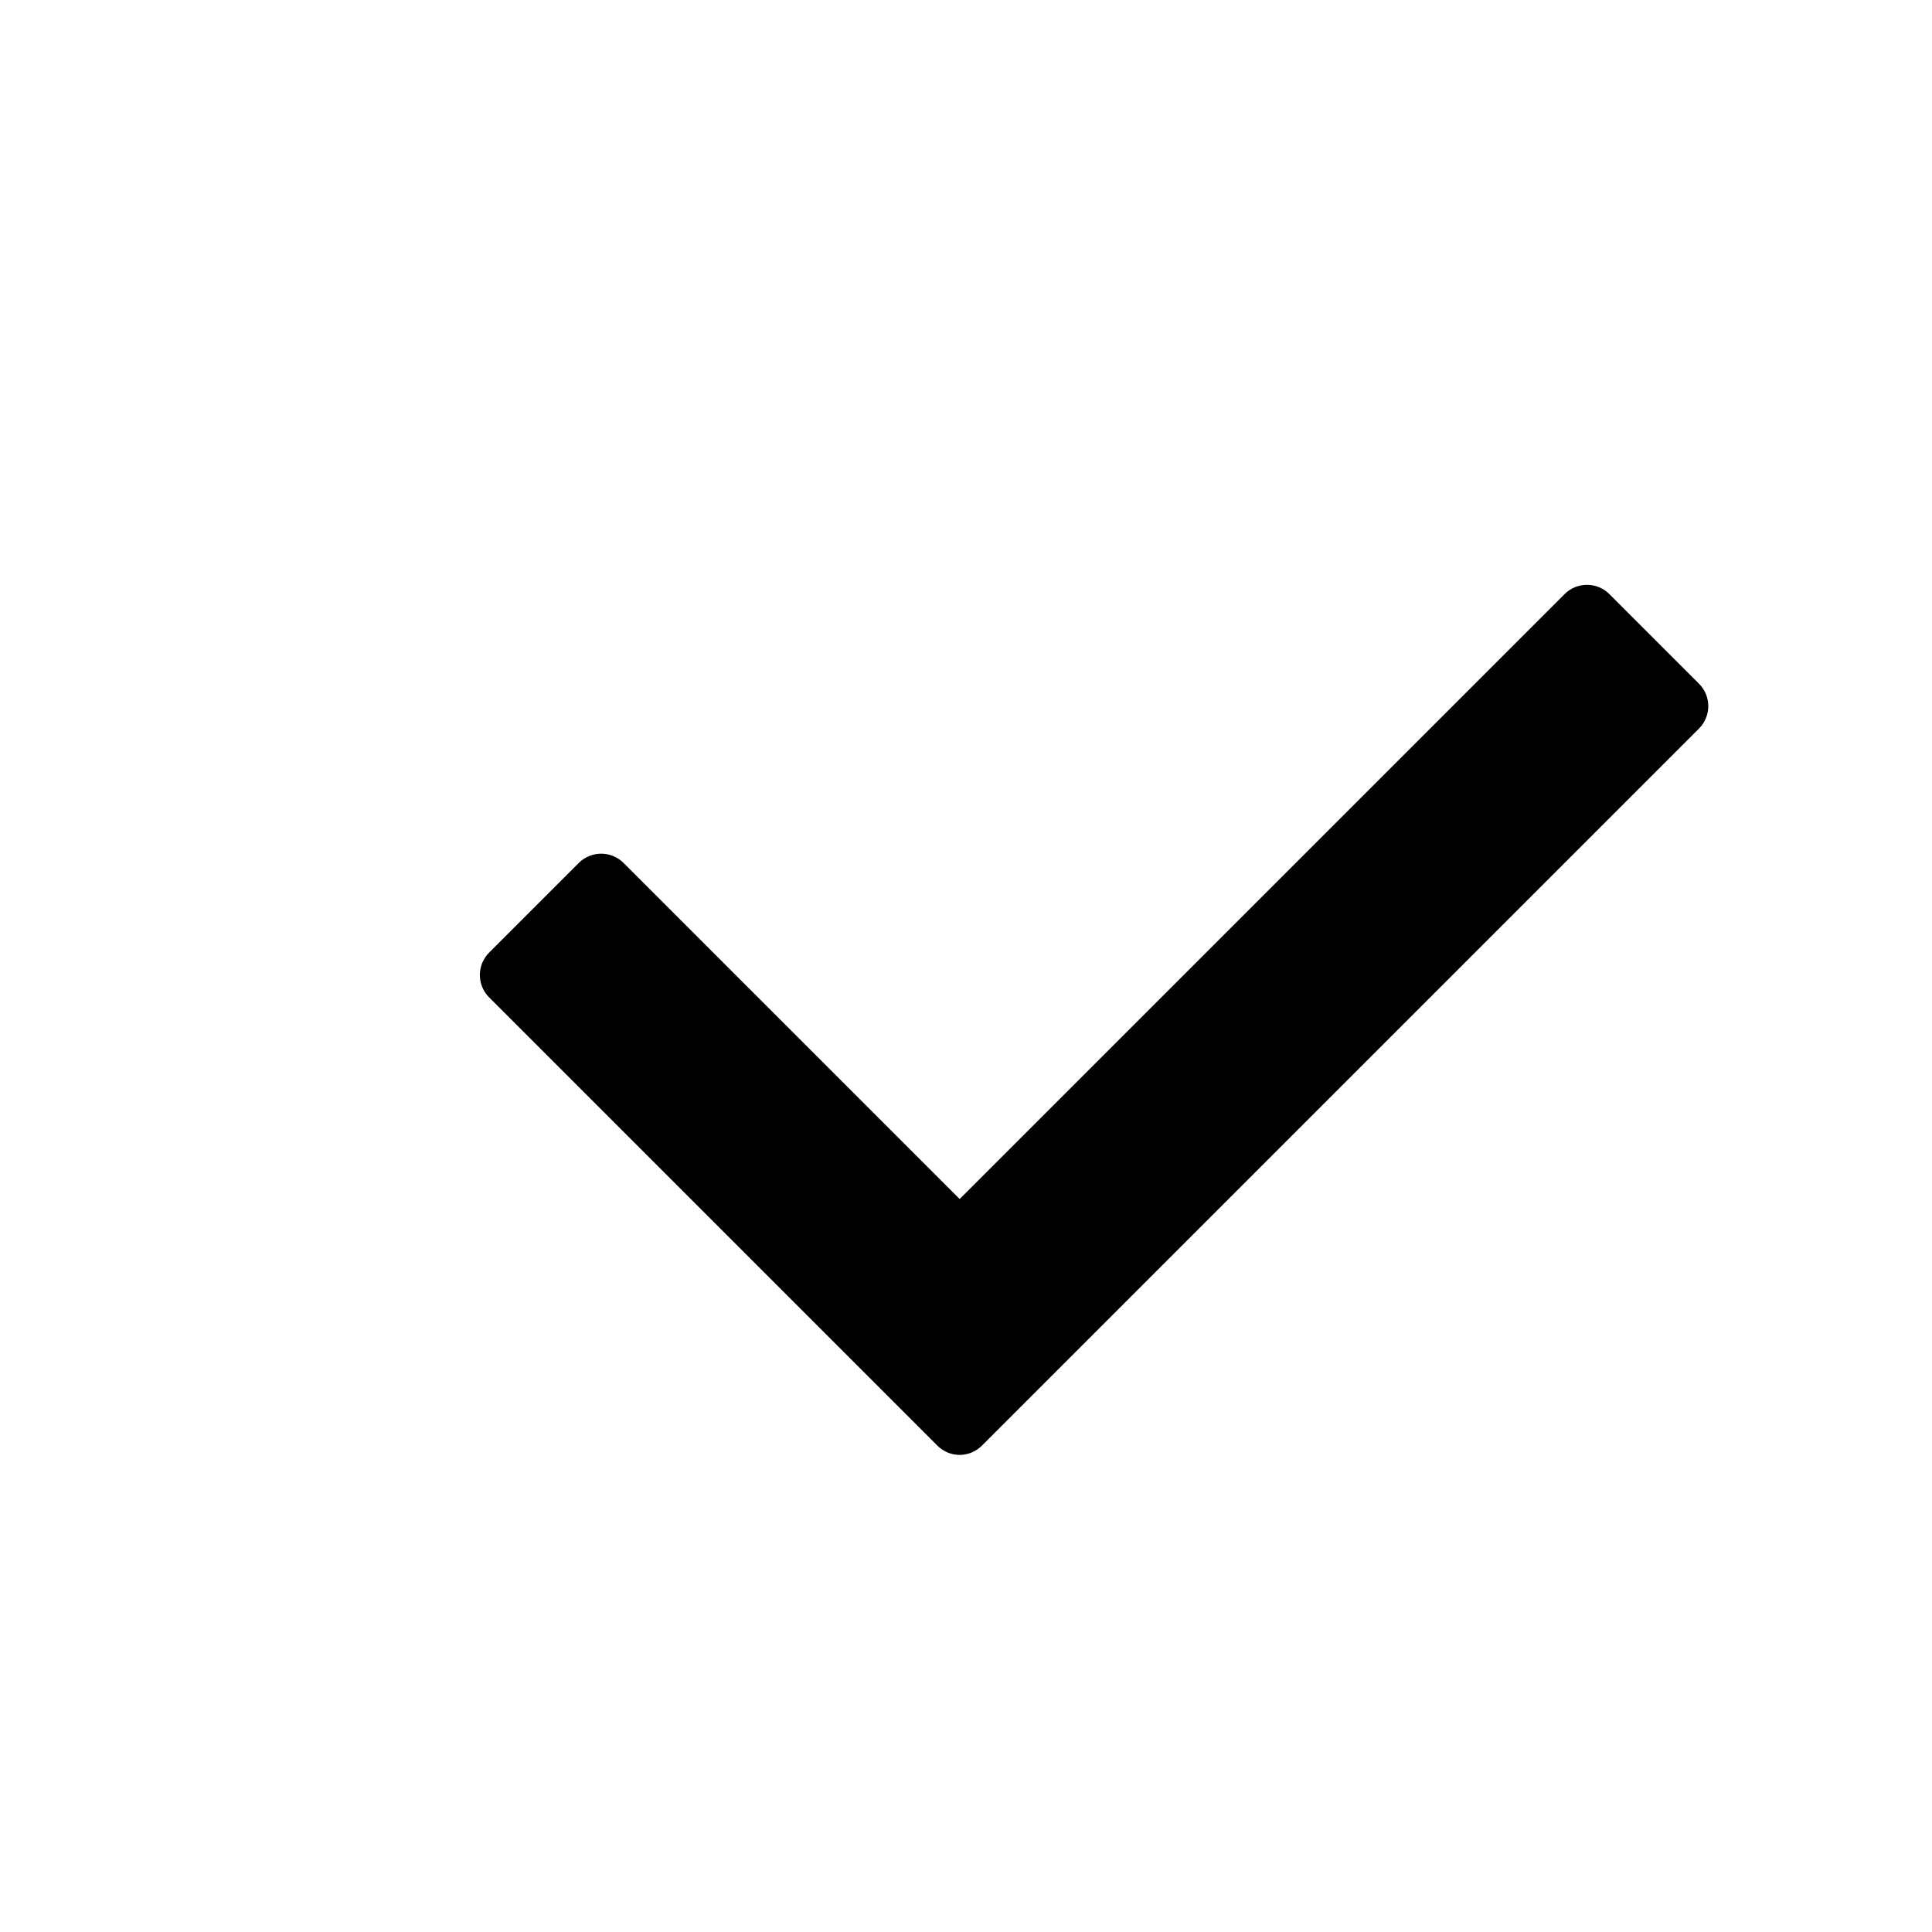
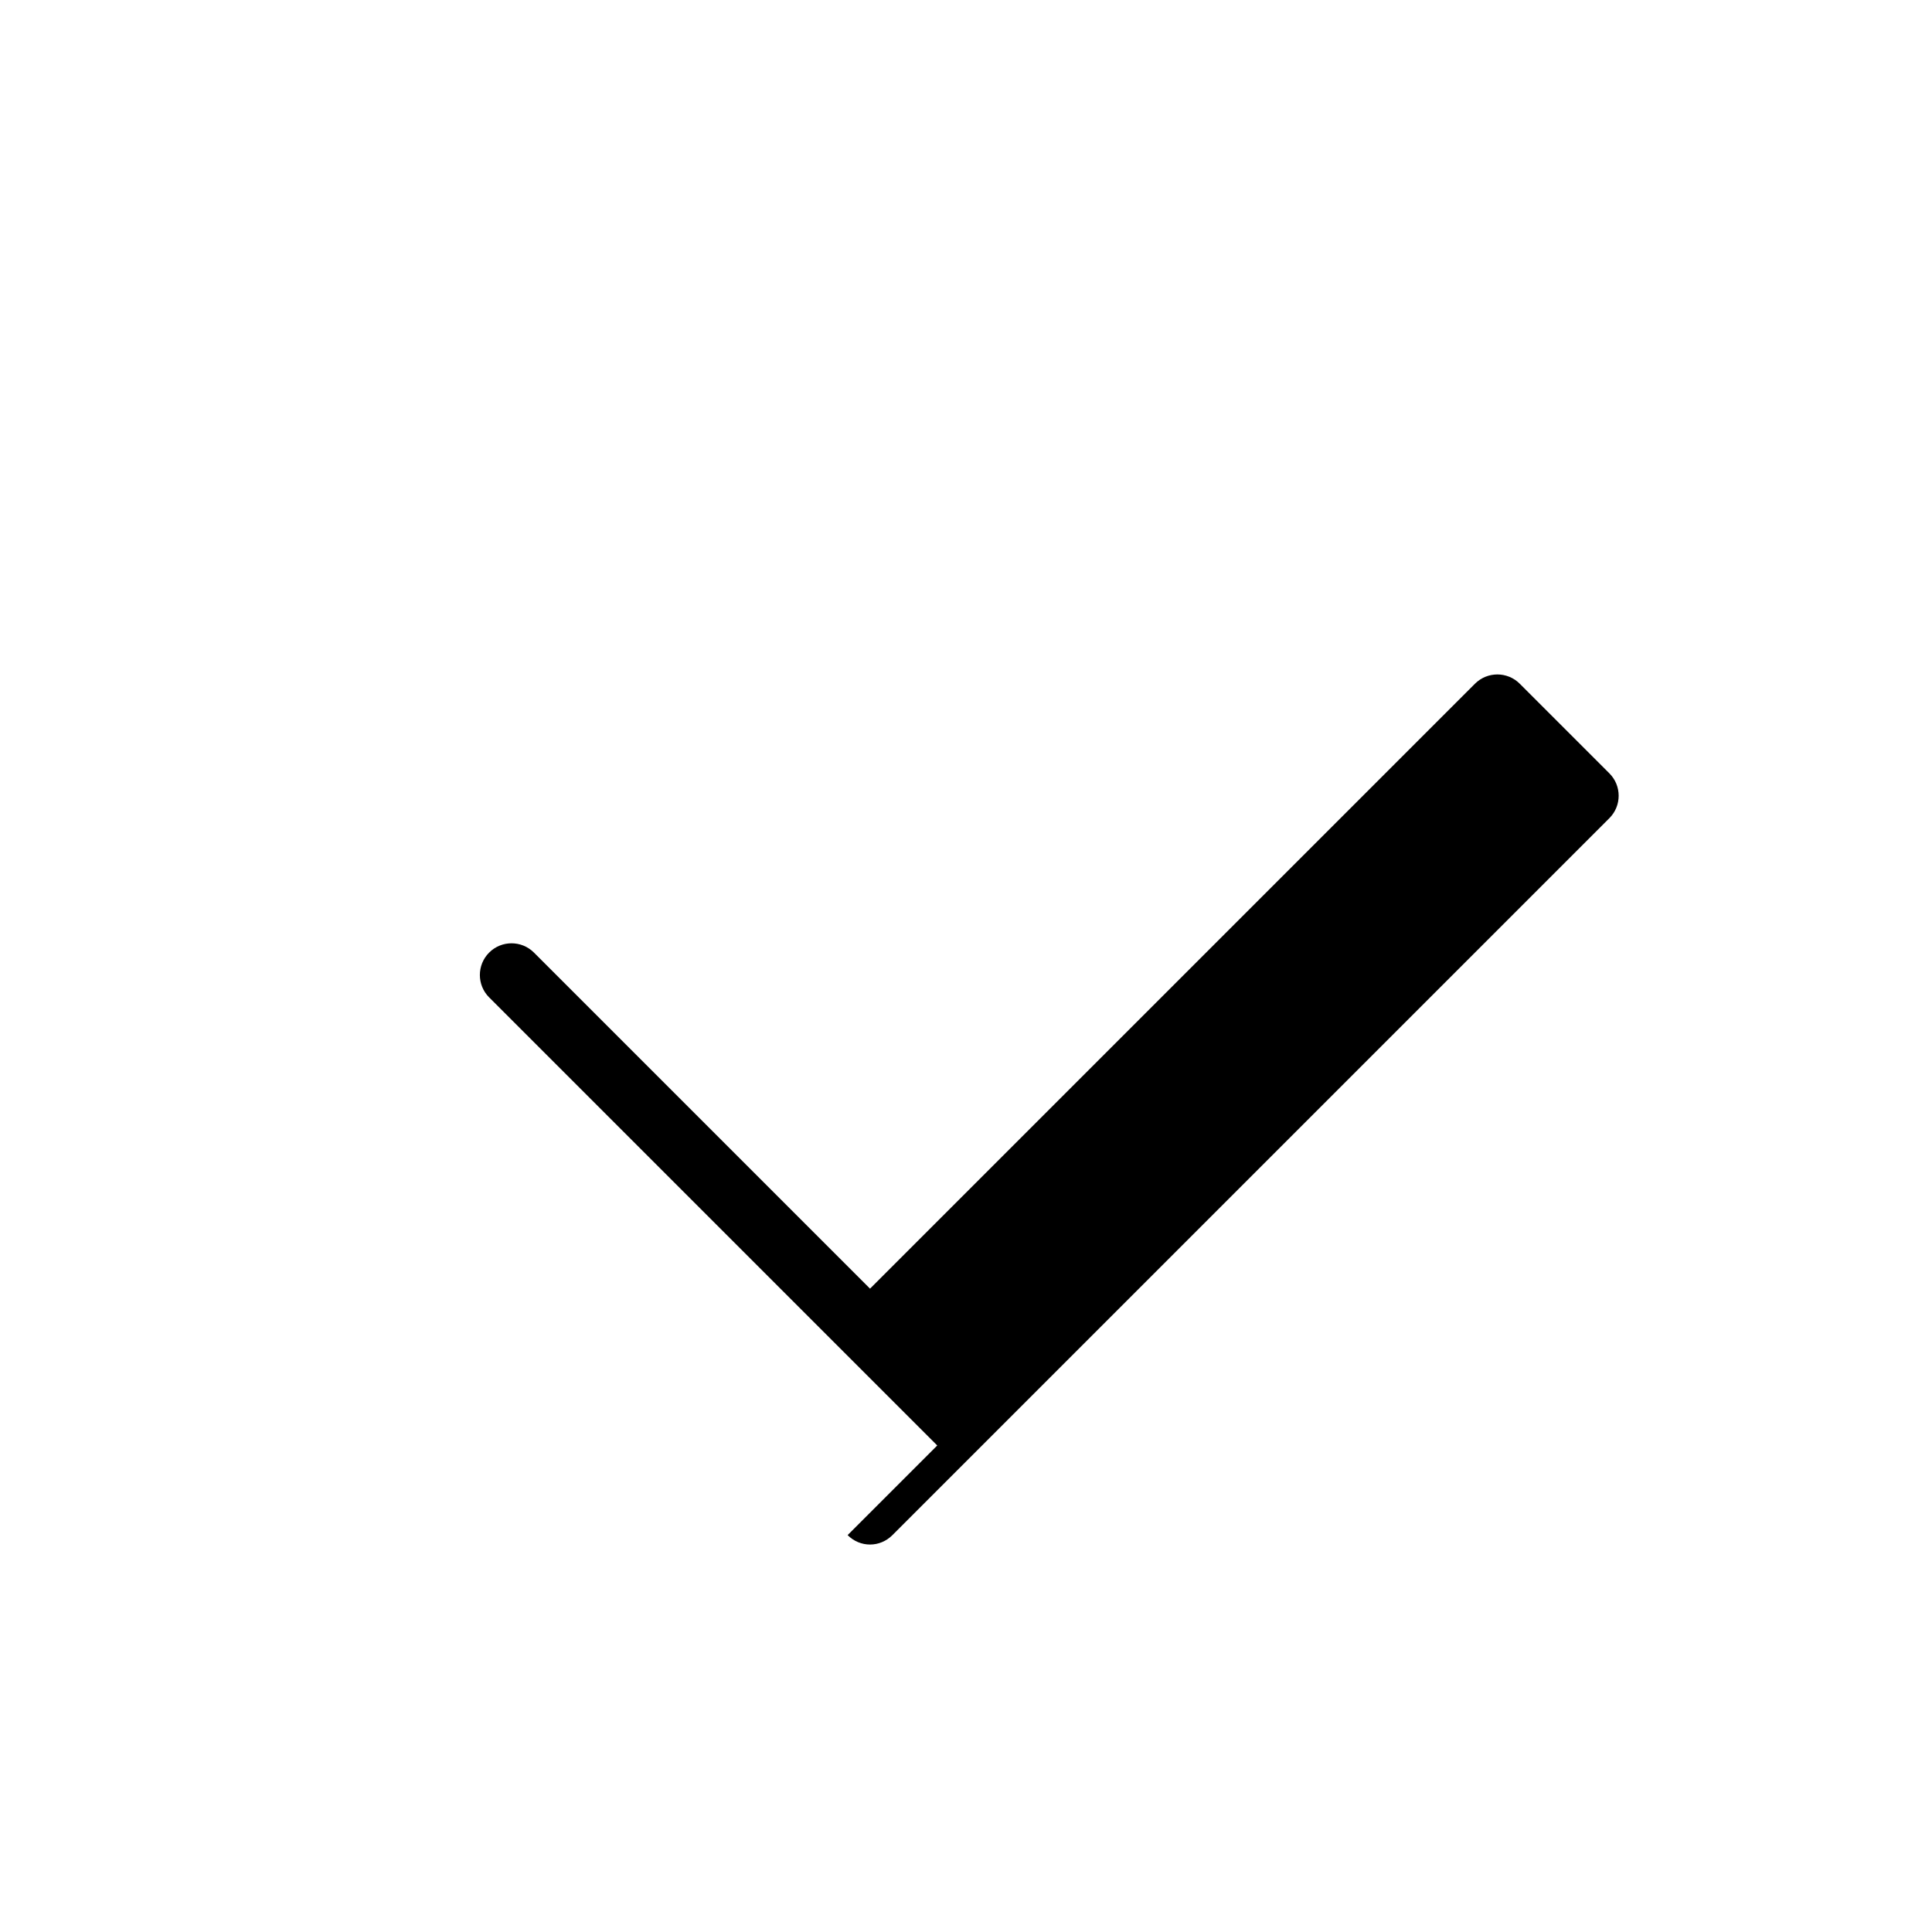
<svg xmlns="http://www.w3.org/2000/svg" fill="#000000" width="800px" height="800px" version="1.1" viewBox="144 144 512 512">
-   <path d="m392.38 527.07-118.75-118.75c-3.281-3.281-3.281-8.598 0-11.875l23.75-23.75c3.277-3.281 8.594-3.281 11.875 0l89.062 89.062 160.31-160.31c3.281-3.281 8.598-3.281 11.875 0l23.75 23.75c3.281 3.277 3.281 8.594 0 11.875l-190 190c-3.328 3.328-8.551 3.328-11.875 0z" fill-rule="evenodd" />
+   <path d="m392.38 527.07-118.75-118.75c-3.281-3.281-3.281-8.598 0-11.875c3.277-3.281 8.594-3.281 11.875 0l89.062 89.062 160.31-160.31c3.281-3.281 8.598-3.281 11.875 0l23.75 23.75c3.281 3.277 3.281 8.594 0 11.875l-190 190c-3.328 3.328-8.551 3.328-11.875 0z" fill-rule="evenodd" />
</svg>